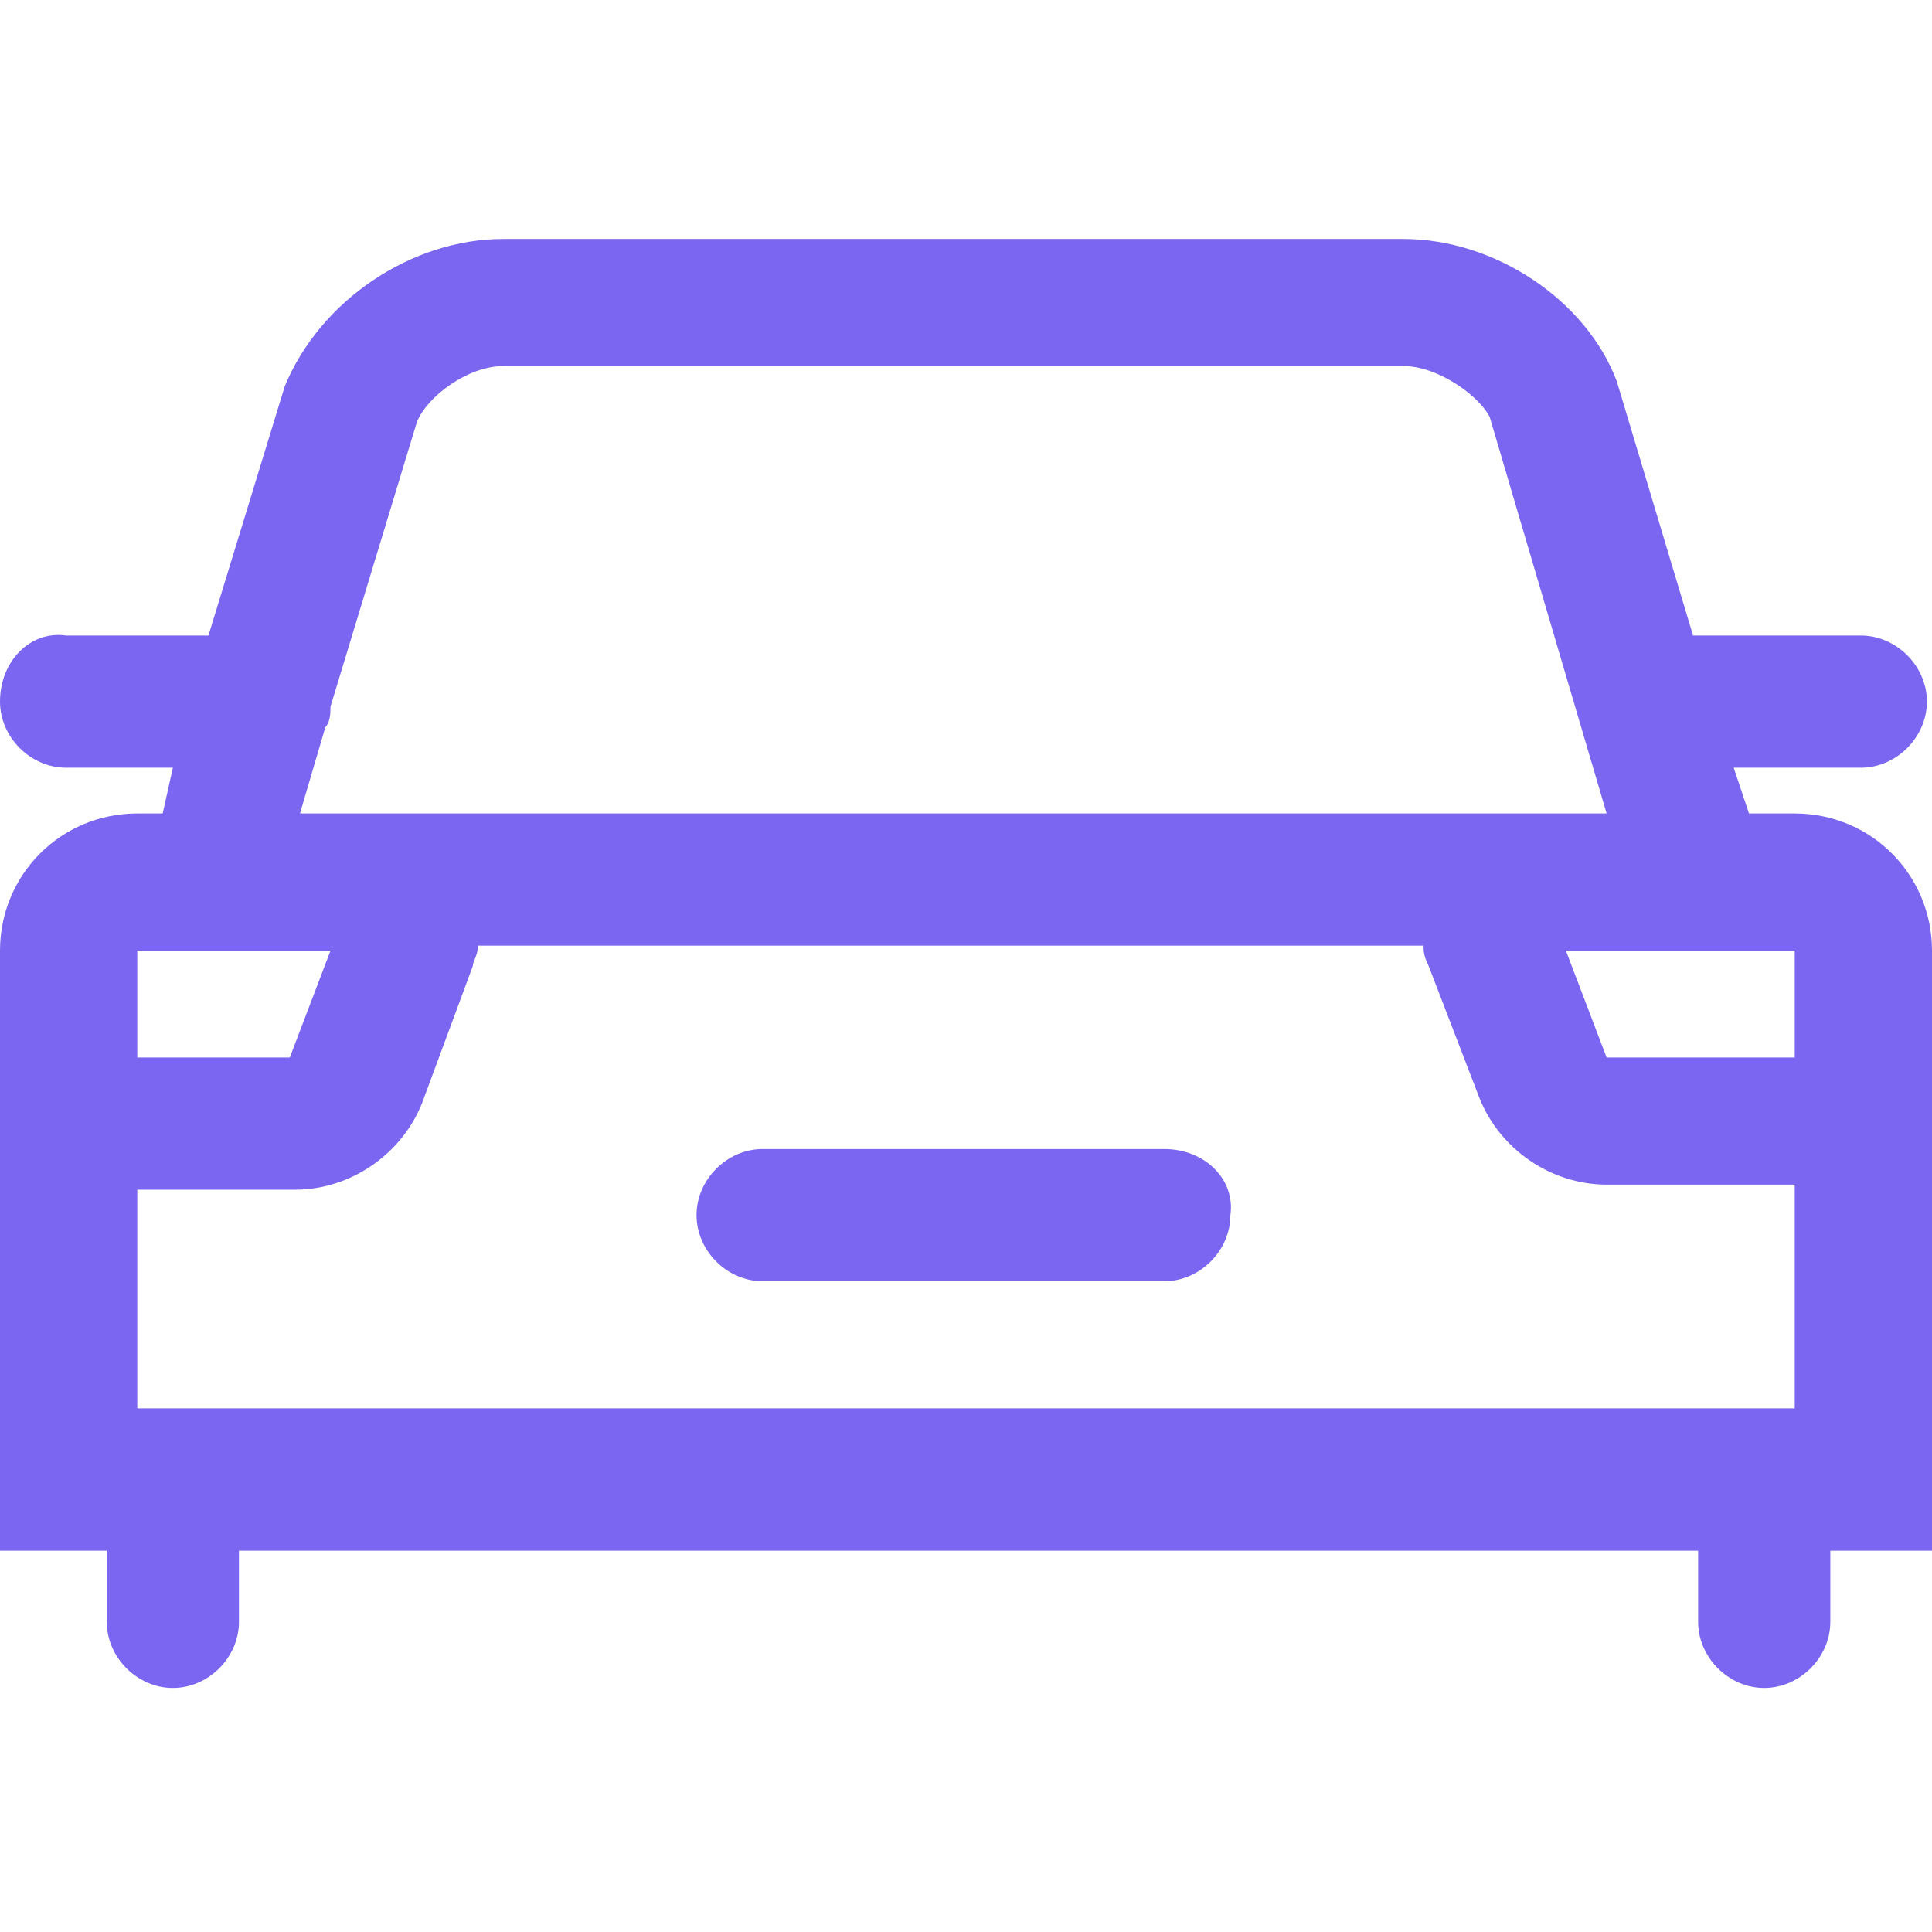
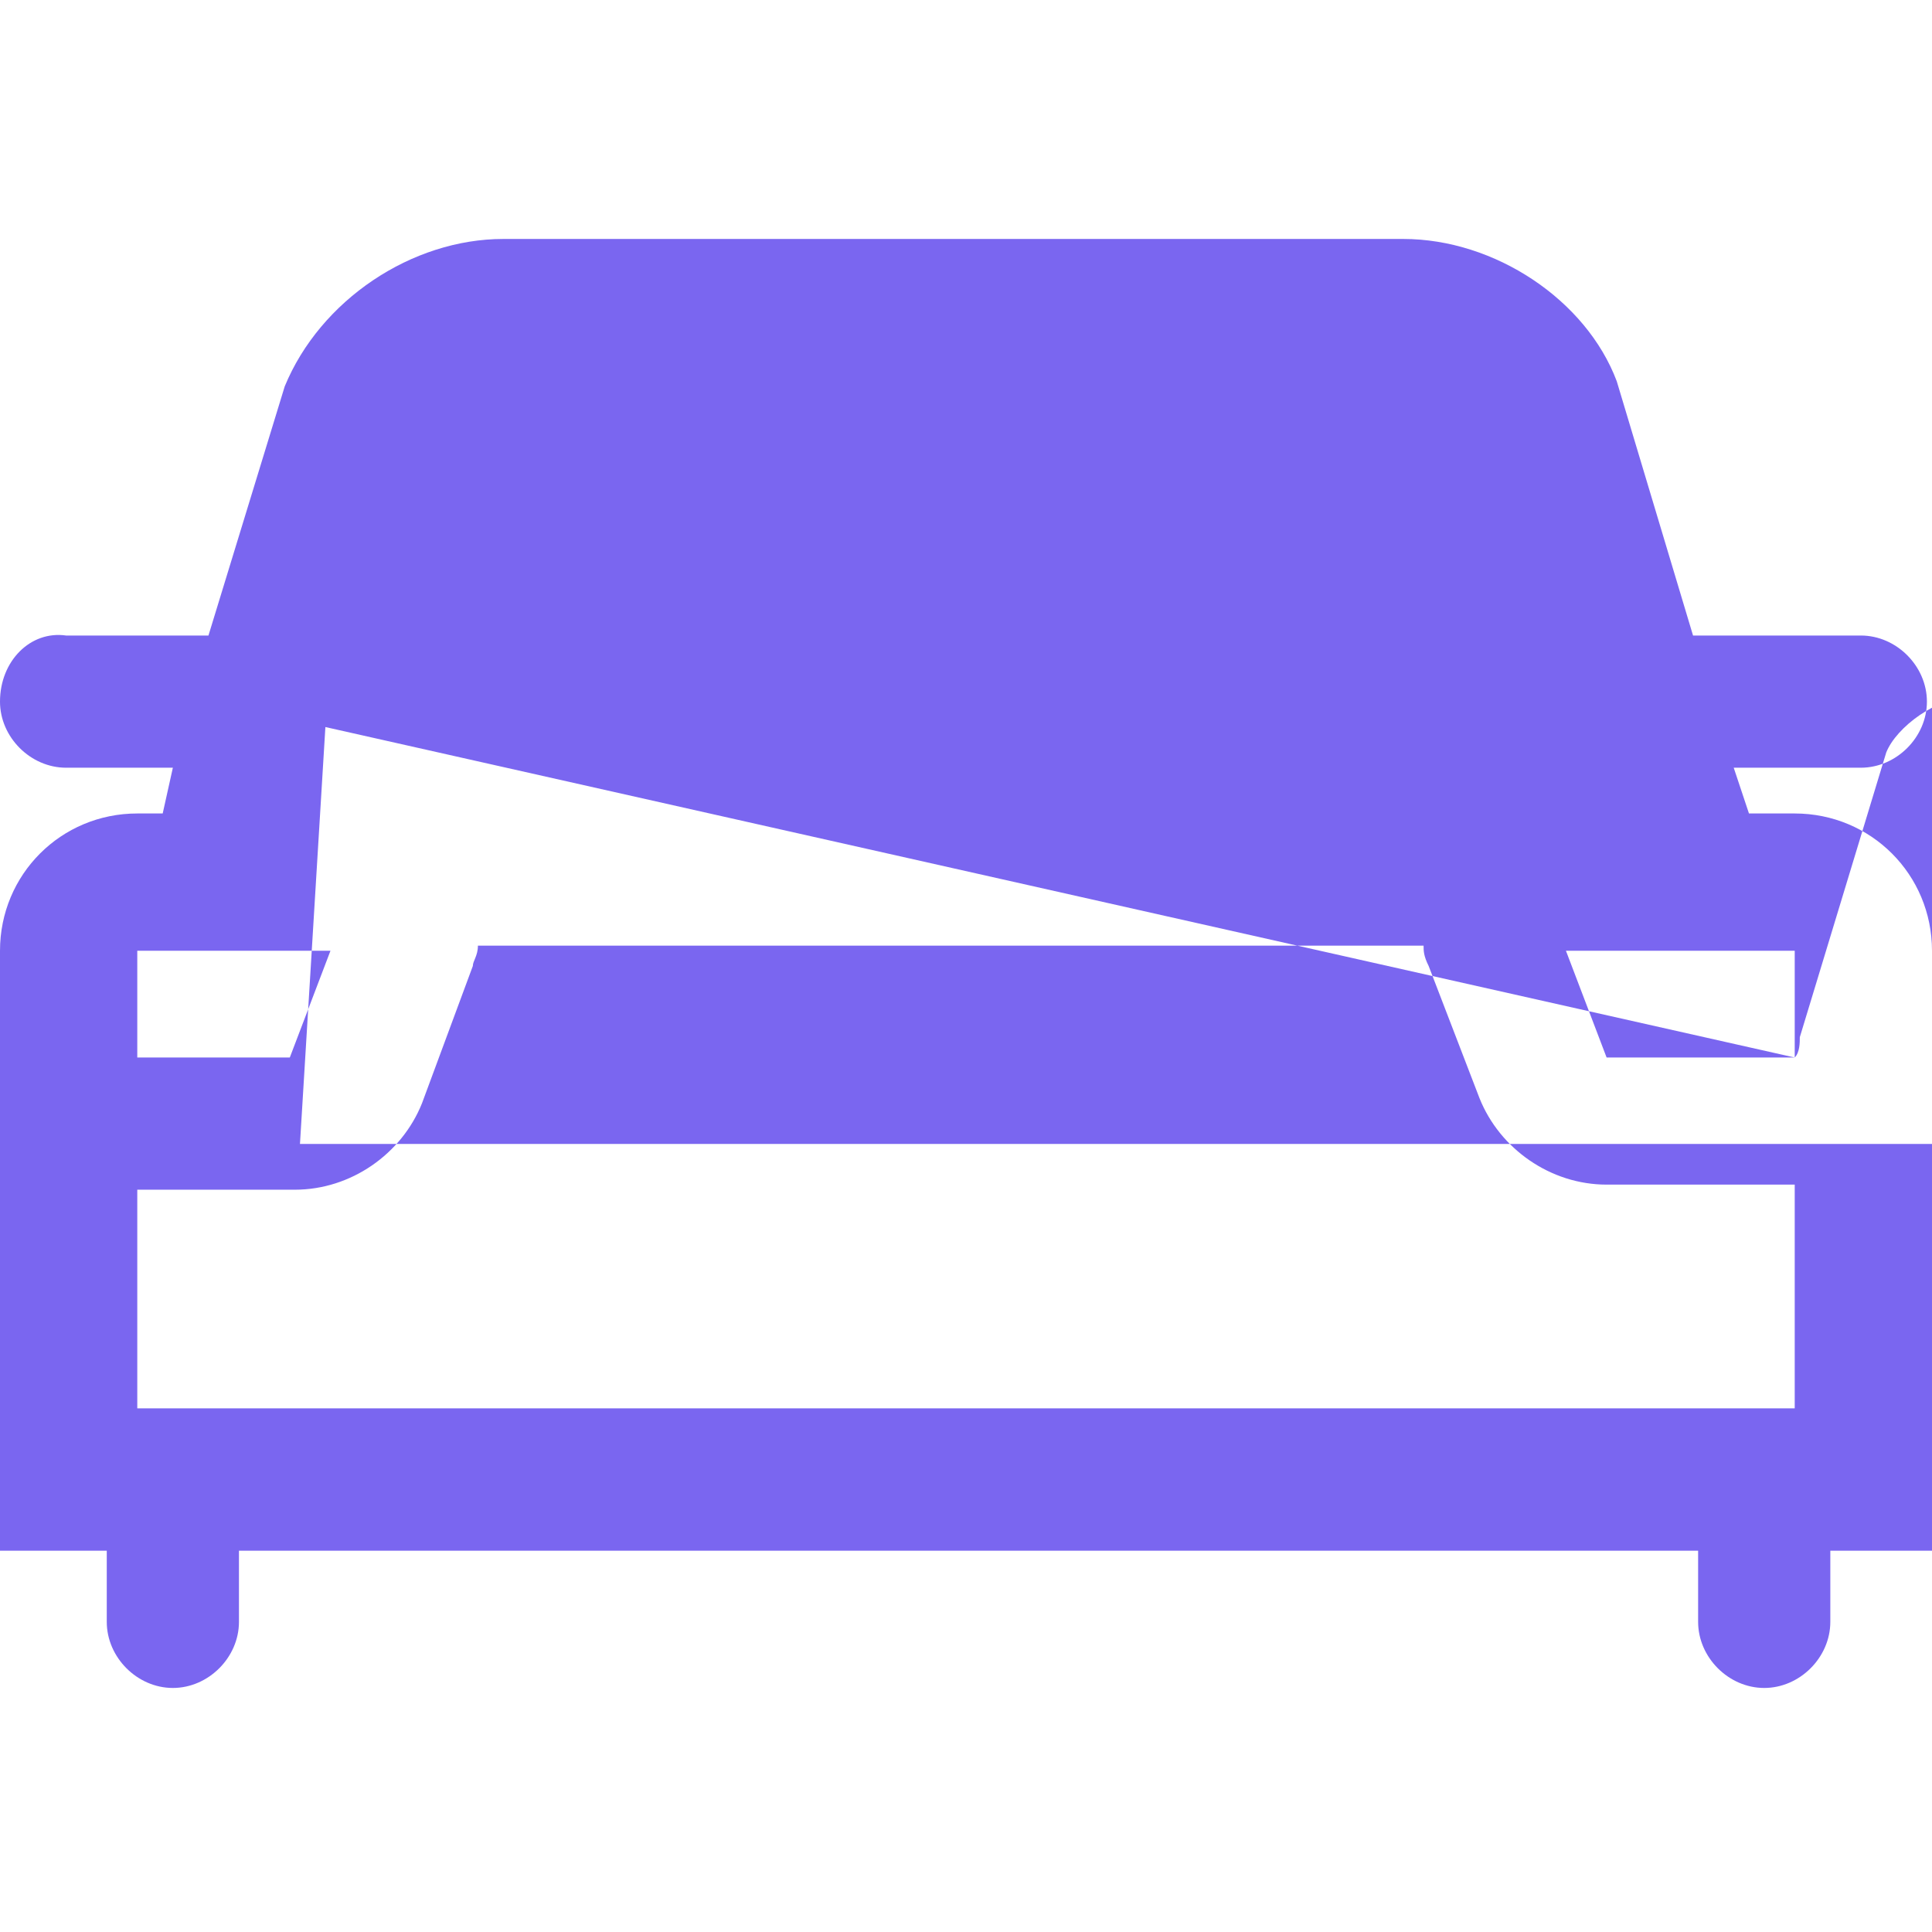
<svg xmlns="http://www.w3.org/2000/svg" version="1.1" id="图层_1" x="0px" y="0px" viewBox="0 0 38 38" style="enable-background:new 0 0 38 38;" xml:space="preserve">
  <style type="text/css">
	.st0{fill:#7A66F0;}
</style>
  <g id="图层_12">
    <g>
-       <path class="st0" d="M35.3,16h-0.9l-0.3-0.9h2.5c0.7,0,1.3-0.6,1.3-1.3s-0.6-1.3-1.3-1.3h-3.3l-1.5-5c-0.6-1.6-2.4-2.8-4.2-2.8    H9.9c-1.8,0-3.6,1.2-4.3,2.9l-1.5,4.9H1.3C0.6,12.4,0,13,0,13.8c0,0.7,0.6,1.3,1.3,1.3h2.1L3.2,16H2.7C1.2,16,0,17.2,0,18.7v11.8    h2.1v1.4c0,0.7,0.6,1.3,1.3,1.3s1.3-0.6,1.3-1.3v-1.4h28.7v1.4c0,0.7,0.6,1.3,1.3,1.3s1.3-0.6,1.3-1.3v-1.4h2V18.7    C38,17.2,36.8,16,35.3,16L35.3,16z M2.7,27.8v-4.4h3.1c1.1,0,2.1-0.7,2.5-1.7l1-2.7c0-0.1,0.1-0.2,0.1-0.4H28c0,0.1,0,0.2,0.1,0.4    l1,2.6c0.4,1,1.4,1.7,2.5,1.7h3.7v4.4H2.7V27.8z M35.3,20.8h-3.7l-0.8-2.1h4.5V20.8L35.3,20.8z M6.4,14.3c0.1-0.1,0.1-0.3,0.1-0.4    l1.7-5.6c0.2-0.5,1-1.1,1.7-1.1h17.7c0.7,0,1.5,0.6,1.7,1l2.3,7.8H5.9L6.4,14.3z M6.5,18.7l-0.8,2.1h-3v-2.1H6.5z" />
-       <path class="st0" d="M22.9,22.6H15c-0.7,0-1.3,0.6-1.3,1.3c0,0.7,0.6,1.3,1.3,1.3h7.9c0.7,0,1.3-0.6,1.3-1.3    C24.3,23.2,23.7,22.6,22.9,22.6z" />
+       <path class="st0" d="M35.3,16h-0.9l-0.3-0.9h2.5c0.7,0,1.3-0.6,1.3-1.3s-0.6-1.3-1.3-1.3h-3.3l-1.5-5c-0.6-1.6-2.4-2.8-4.2-2.8    H9.9c-1.8,0-3.6,1.2-4.3,2.9l-1.5,4.9H1.3C0.6,12.4,0,13,0,13.8c0,0.7,0.6,1.3,1.3,1.3h2.1L3.2,16H2.7C1.2,16,0,17.2,0,18.7v11.8    h2.1v1.4c0,0.7,0.6,1.3,1.3,1.3s1.3-0.6,1.3-1.3v-1.4h28.7v1.4c0,0.7,0.6,1.3,1.3,1.3s1.3-0.6,1.3-1.3v-1.4h2V18.7    C38,17.2,36.8,16,35.3,16L35.3,16z M2.7,27.8v-4.4h3.1c1.1,0,2.1-0.7,2.5-1.7l1-2.7c0-0.1,0.1-0.2,0.1-0.4H28c0,0.1,0,0.2,0.1,0.4    l1,2.6c0.4,1,1.4,1.7,2.5,1.7h3.7v4.4H2.7V27.8z M35.3,20.8h-3.7l-0.8-2.1h4.5V20.8L35.3,20.8z c0.1-0.1,0.1-0.3,0.1-0.4    l1.7-5.6c0.2-0.5,1-1.1,1.7-1.1h17.7c0.7,0,1.5,0.6,1.7,1l2.3,7.8H5.9L6.4,14.3z M6.5,18.7l-0.8,2.1h-3v-2.1H6.5z" />
    </g>
  </g>
</svg>